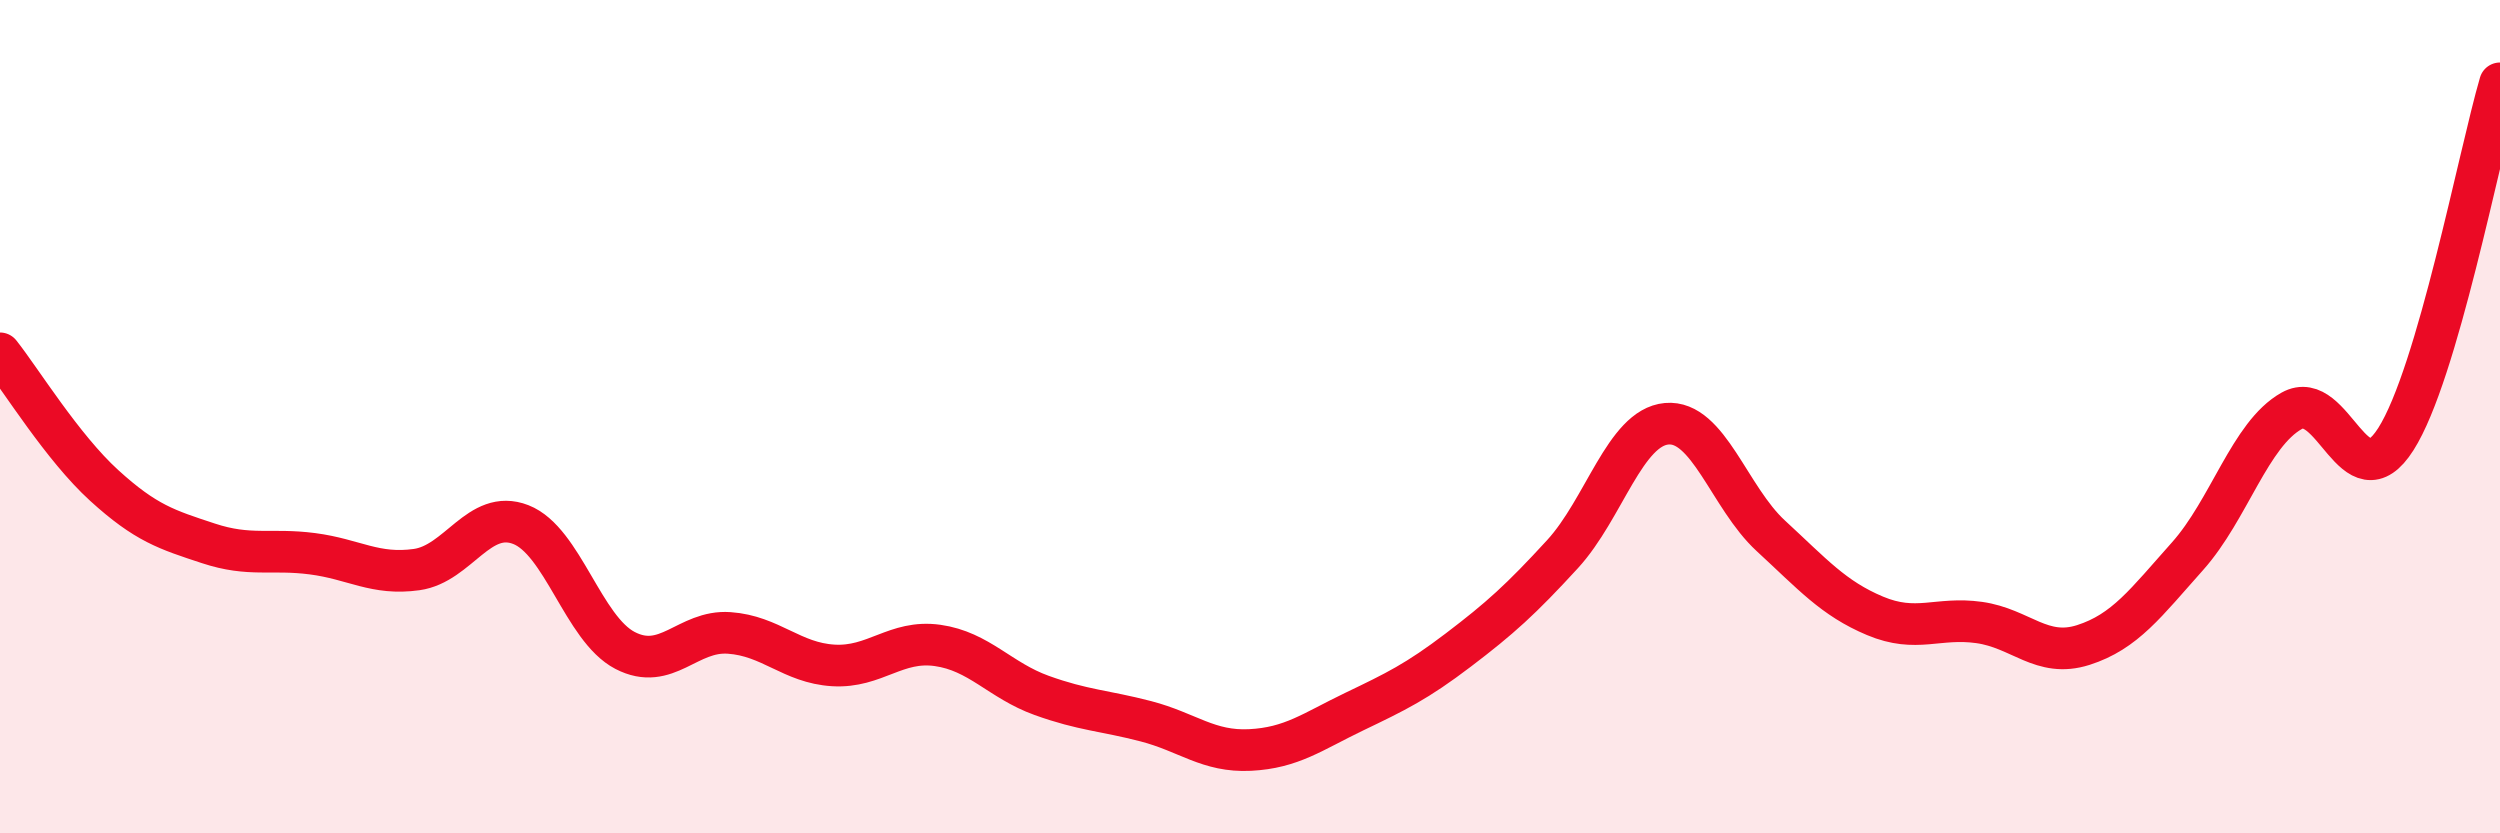
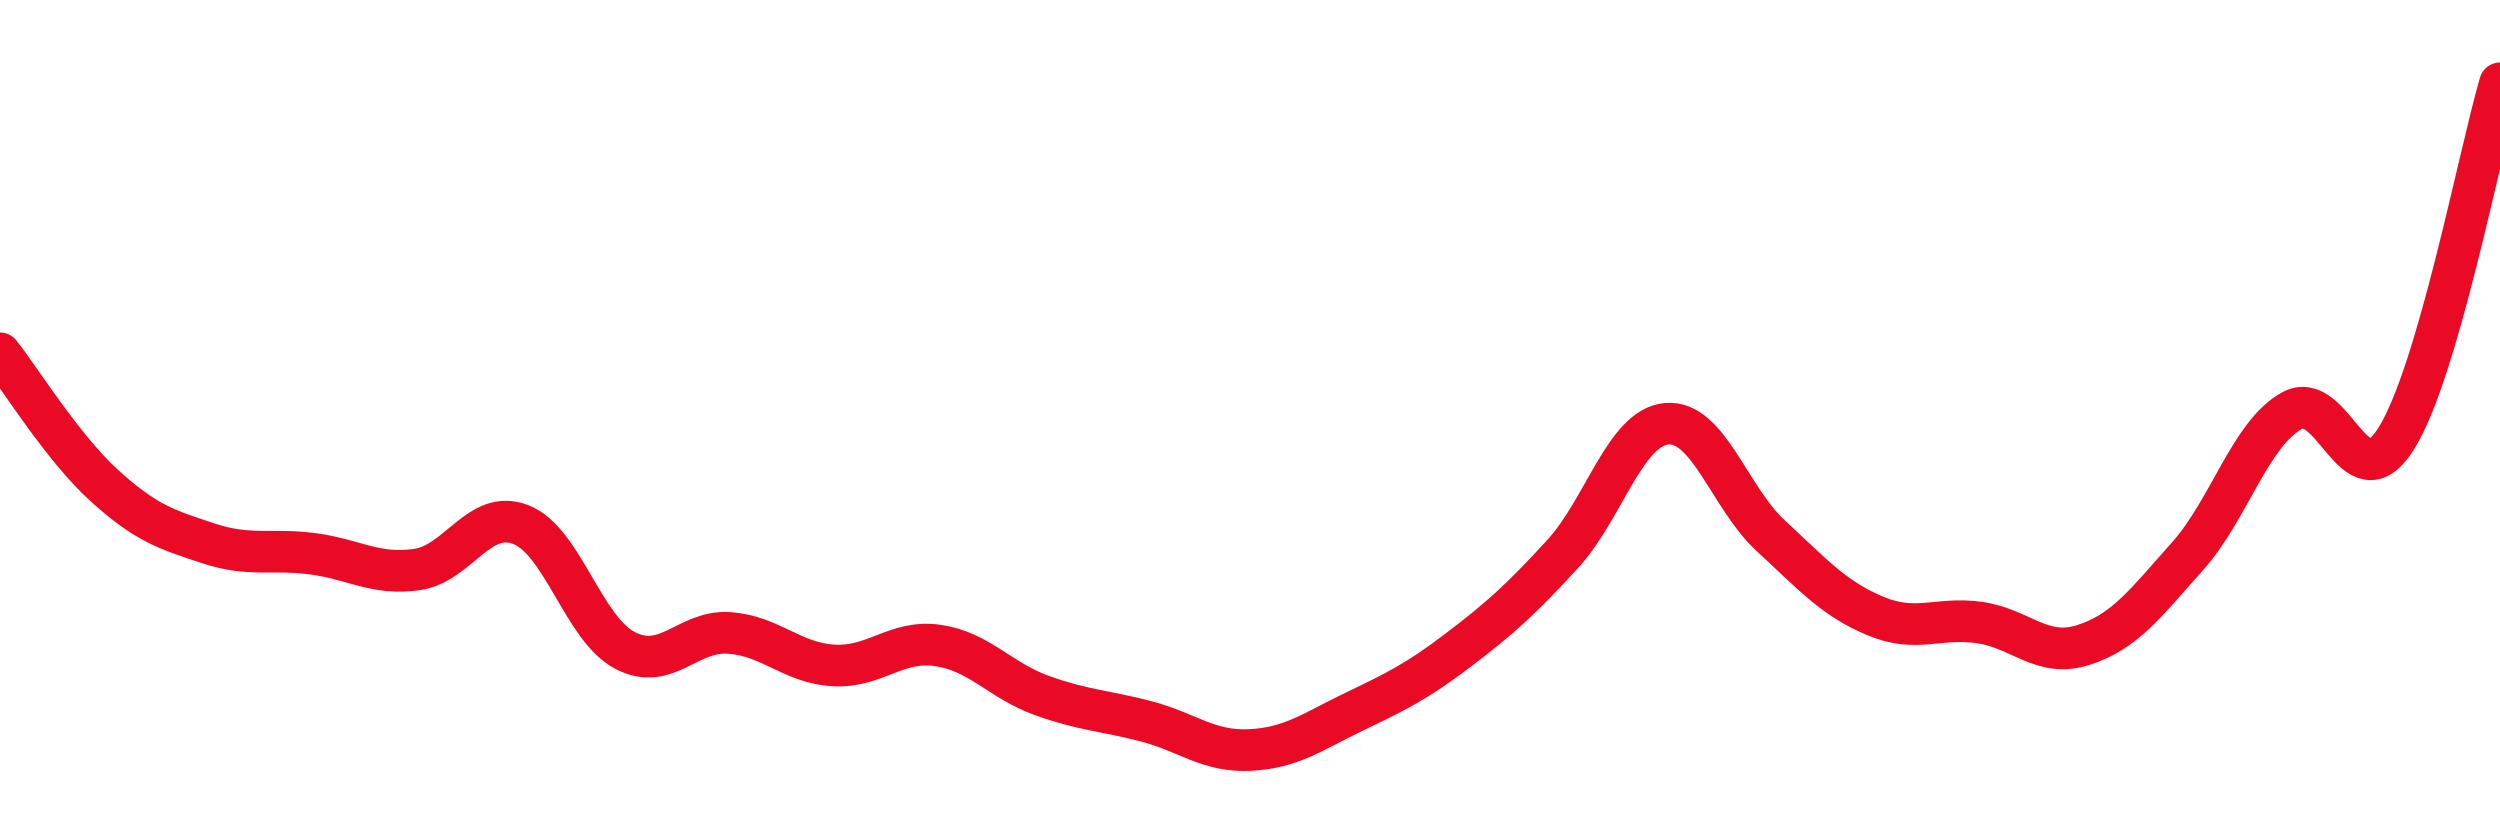
<svg xmlns="http://www.w3.org/2000/svg" width="60" height="20" viewBox="0 0 60 20">
-   <path d="M 0,8.48 C 0.5,9.11 1.5,10.74 2.5,11.65 C 3.5,12.56 4,12.71 5,13.04 C 6,13.37 6.5,13.16 7.5,13.29 C 8.5,13.42 9,13.81 10,13.67 C 11,13.53 11.5,12.2 12.5,12.59 C 13.5,12.98 14,15.09 15,15.61 C 16,16.13 16.5,15.12 17.5,15.19 C 18.5,15.26 19,15.91 20,15.97 C 21,16.03 21.5,15.35 22.5,15.49 C 23.5,15.63 24,16.33 25,16.69 C 26,17.05 26.5,17.05 27.5,17.31 C 28.5,17.57 29,18.05 30,18 C 31,17.95 31.5,17.56 32.5,17.08 C 33.5,16.6 34,16.36 35,15.6 C 36,14.84 36.5,14.39 37.5,13.3 C 38.5,12.21 39,10.26 40,10.17 C 41,10.08 41.5,11.94 42.5,12.86 C 43.5,13.78 44,14.36 45,14.78 C 46,15.2 46.5,14.8 47.5,14.94 C 48.5,15.08 49,15.8 50,15.48 C 51,15.16 51.5,14.47 52.5,13.35 C 53.5,12.23 54,10.42 55,9.86 C 56,9.3 56.5,12.11 57.5,10.54 C 58.5,8.97 59.5,3.71 60,2L60 20L0 20Z" fill="#EB0A25" opacity="0.1" stroke-linecap="round" stroke-linejoin="round" />
  <path d="M 0,8.48 C 0.5,9.11 1.5,10.74 2.5,11.65 C 3.5,12.56 4,12.71 5,13.04 C 6,13.37 6.5,13.16 7.5,13.29 C 8.5,13.42 9,13.81 10,13.67 C 11,13.53 11.5,12.2 12.5,12.59 C 13.5,12.98 14,15.09 15,15.61 C 16,16.13 16.5,15.12 17.5,15.19 C 18.5,15.26 19,15.91 20,15.97 C 21,16.03 21.5,15.35 22.5,15.49 C 23.5,15.63 24,16.33 25,16.69 C 26,17.05 26.5,17.05 27.5,17.31 C 28.5,17.57 29,18.05 30,18 C 31,17.95 31.5,17.56 32.5,17.08 C 33.5,16.6 34,16.36 35,15.6 C 36,14.84 36.5,14.39 37.5,13.3 C 38.5,12.21 39,10.26 40,10.17 C 41,10.08 41.5,11.94 42.5,12.86 C 43.5,13.78 44,14.36 45,14.78 C 46,15.2 46.5,14.8 47.5,14.94 C 48.5,15.08 49,15.8 50,15.48 C 51,15.16 51.5,14.47 52.5,13.35 C 53.5,12.23 54,10.42 55,9.86 C 56,9.3 56.5,12.11 57.5,10.54 C 58.5,8.97 59.5,3.71 60,2" stroke="#EB0A25" stroke-width="1" fill="none" stroke-linecap="round" stroke-linejoin="round" />
</svg>